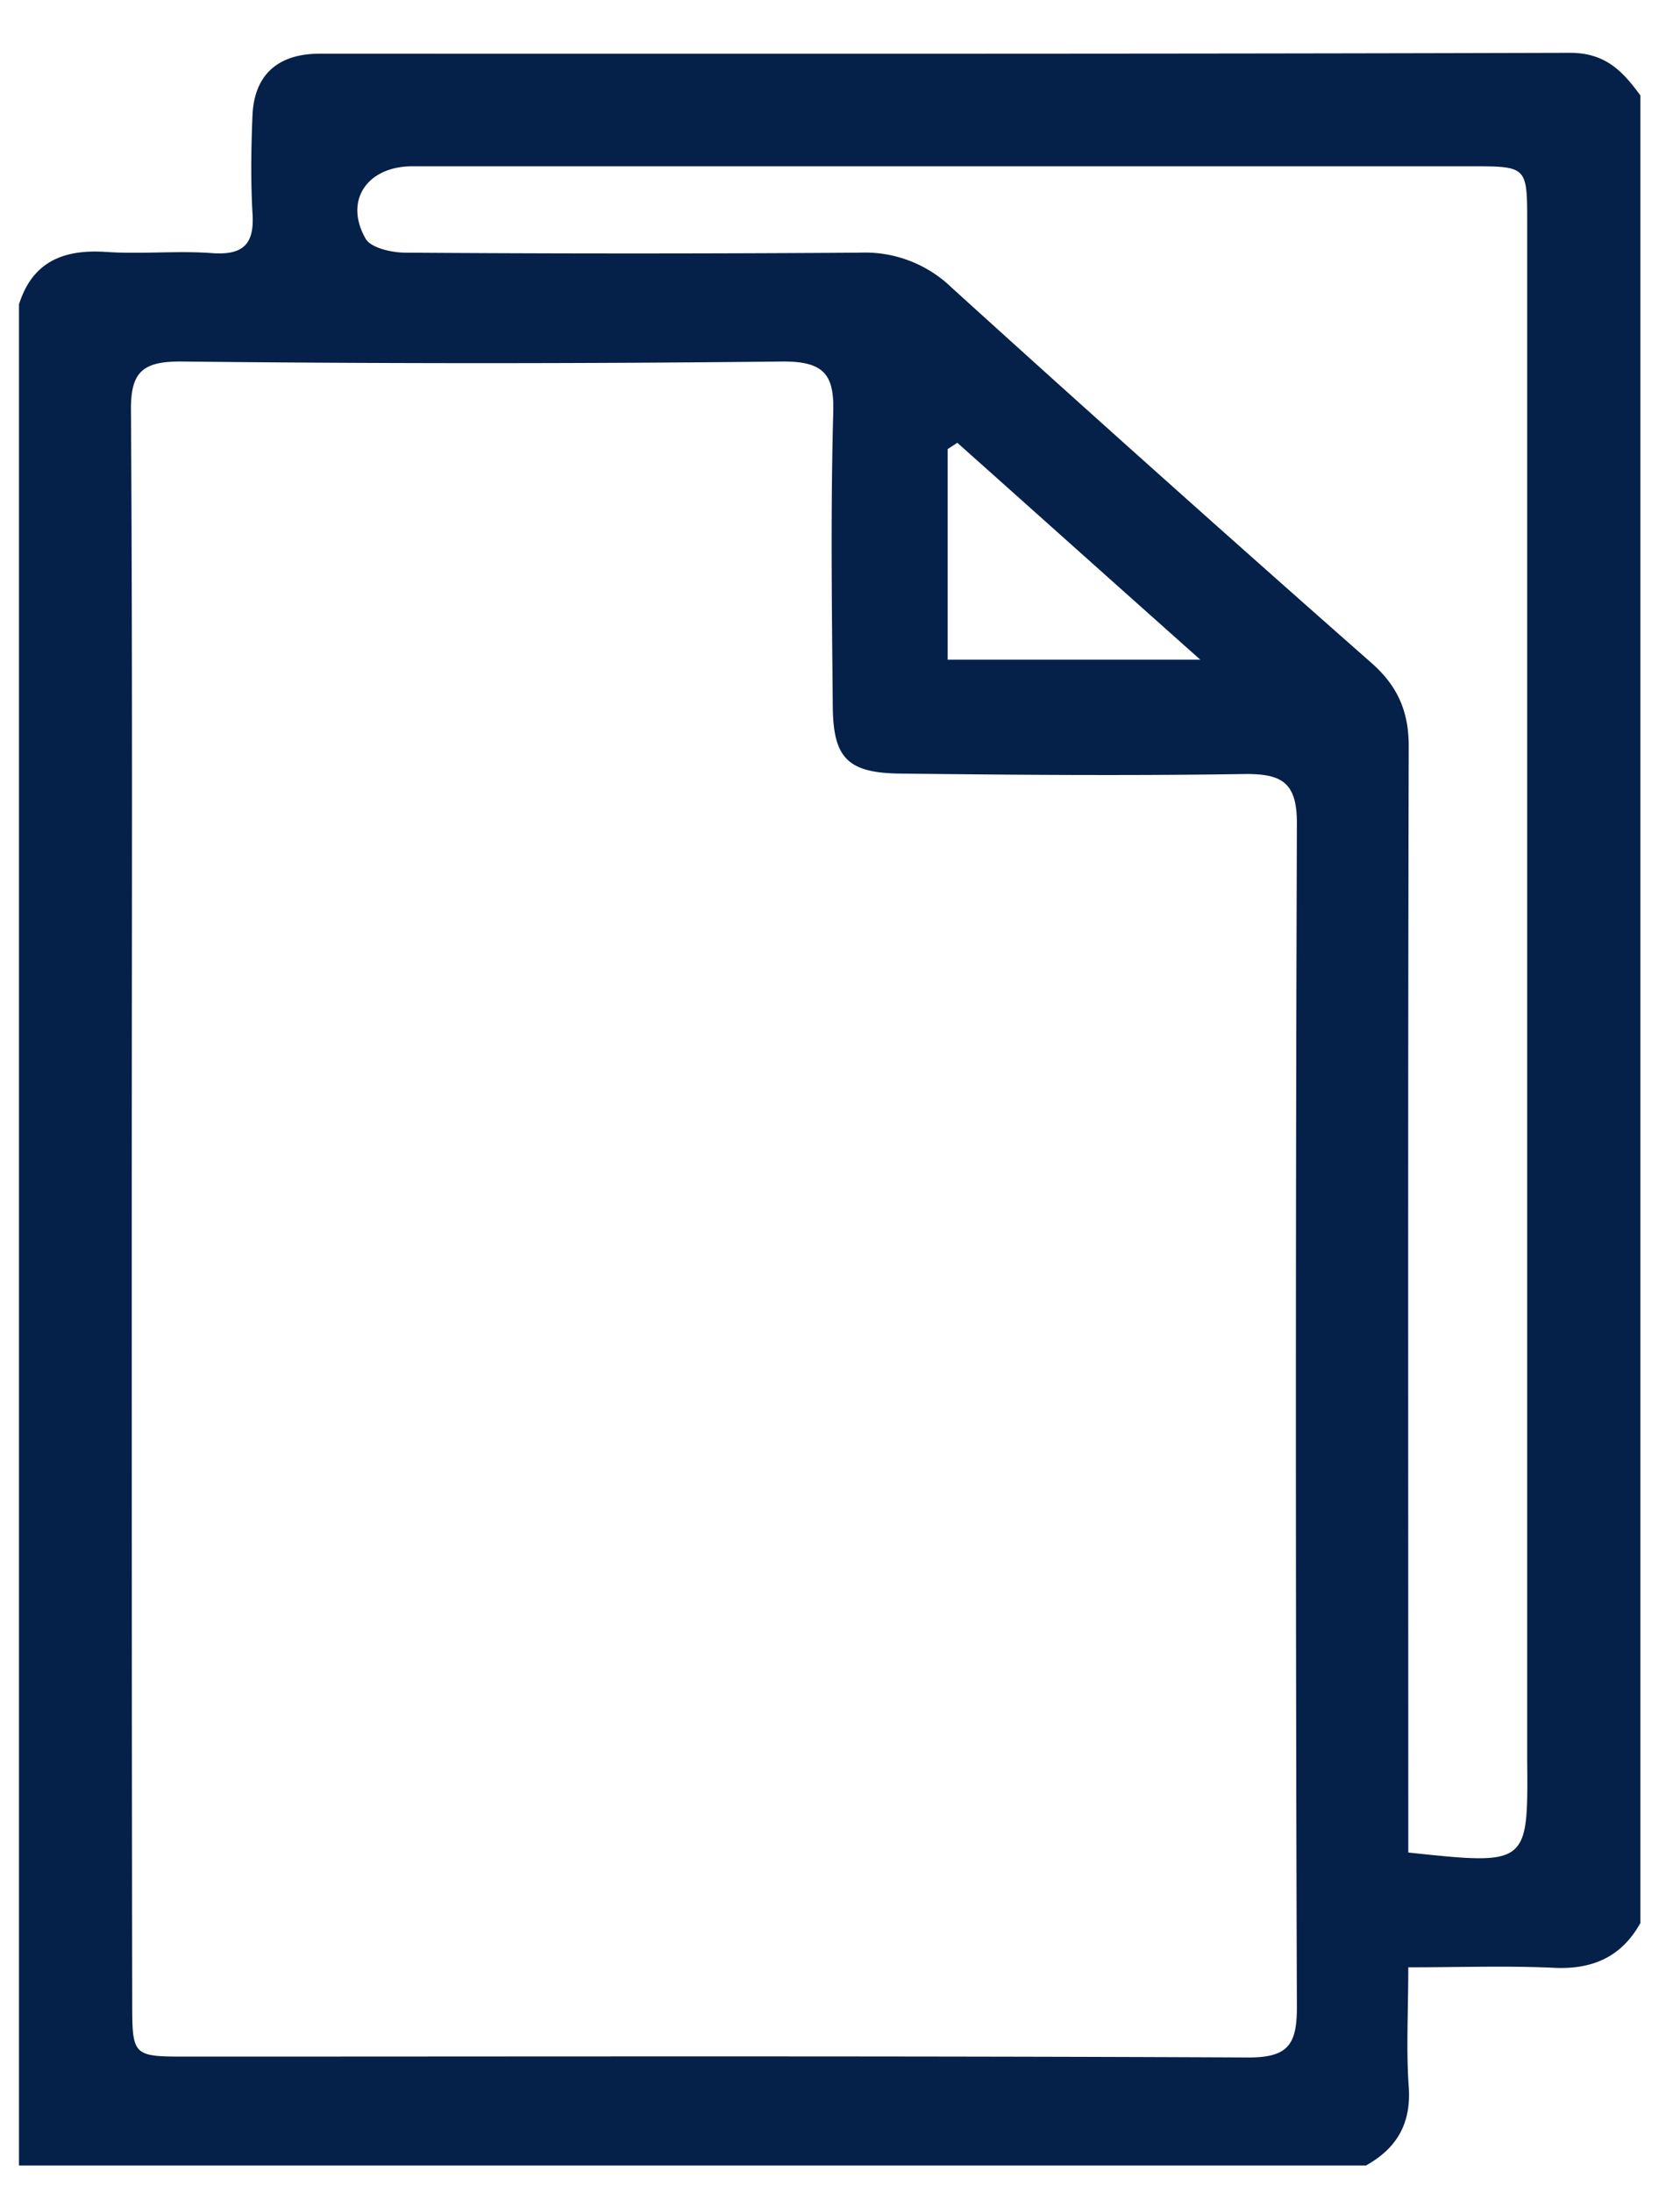
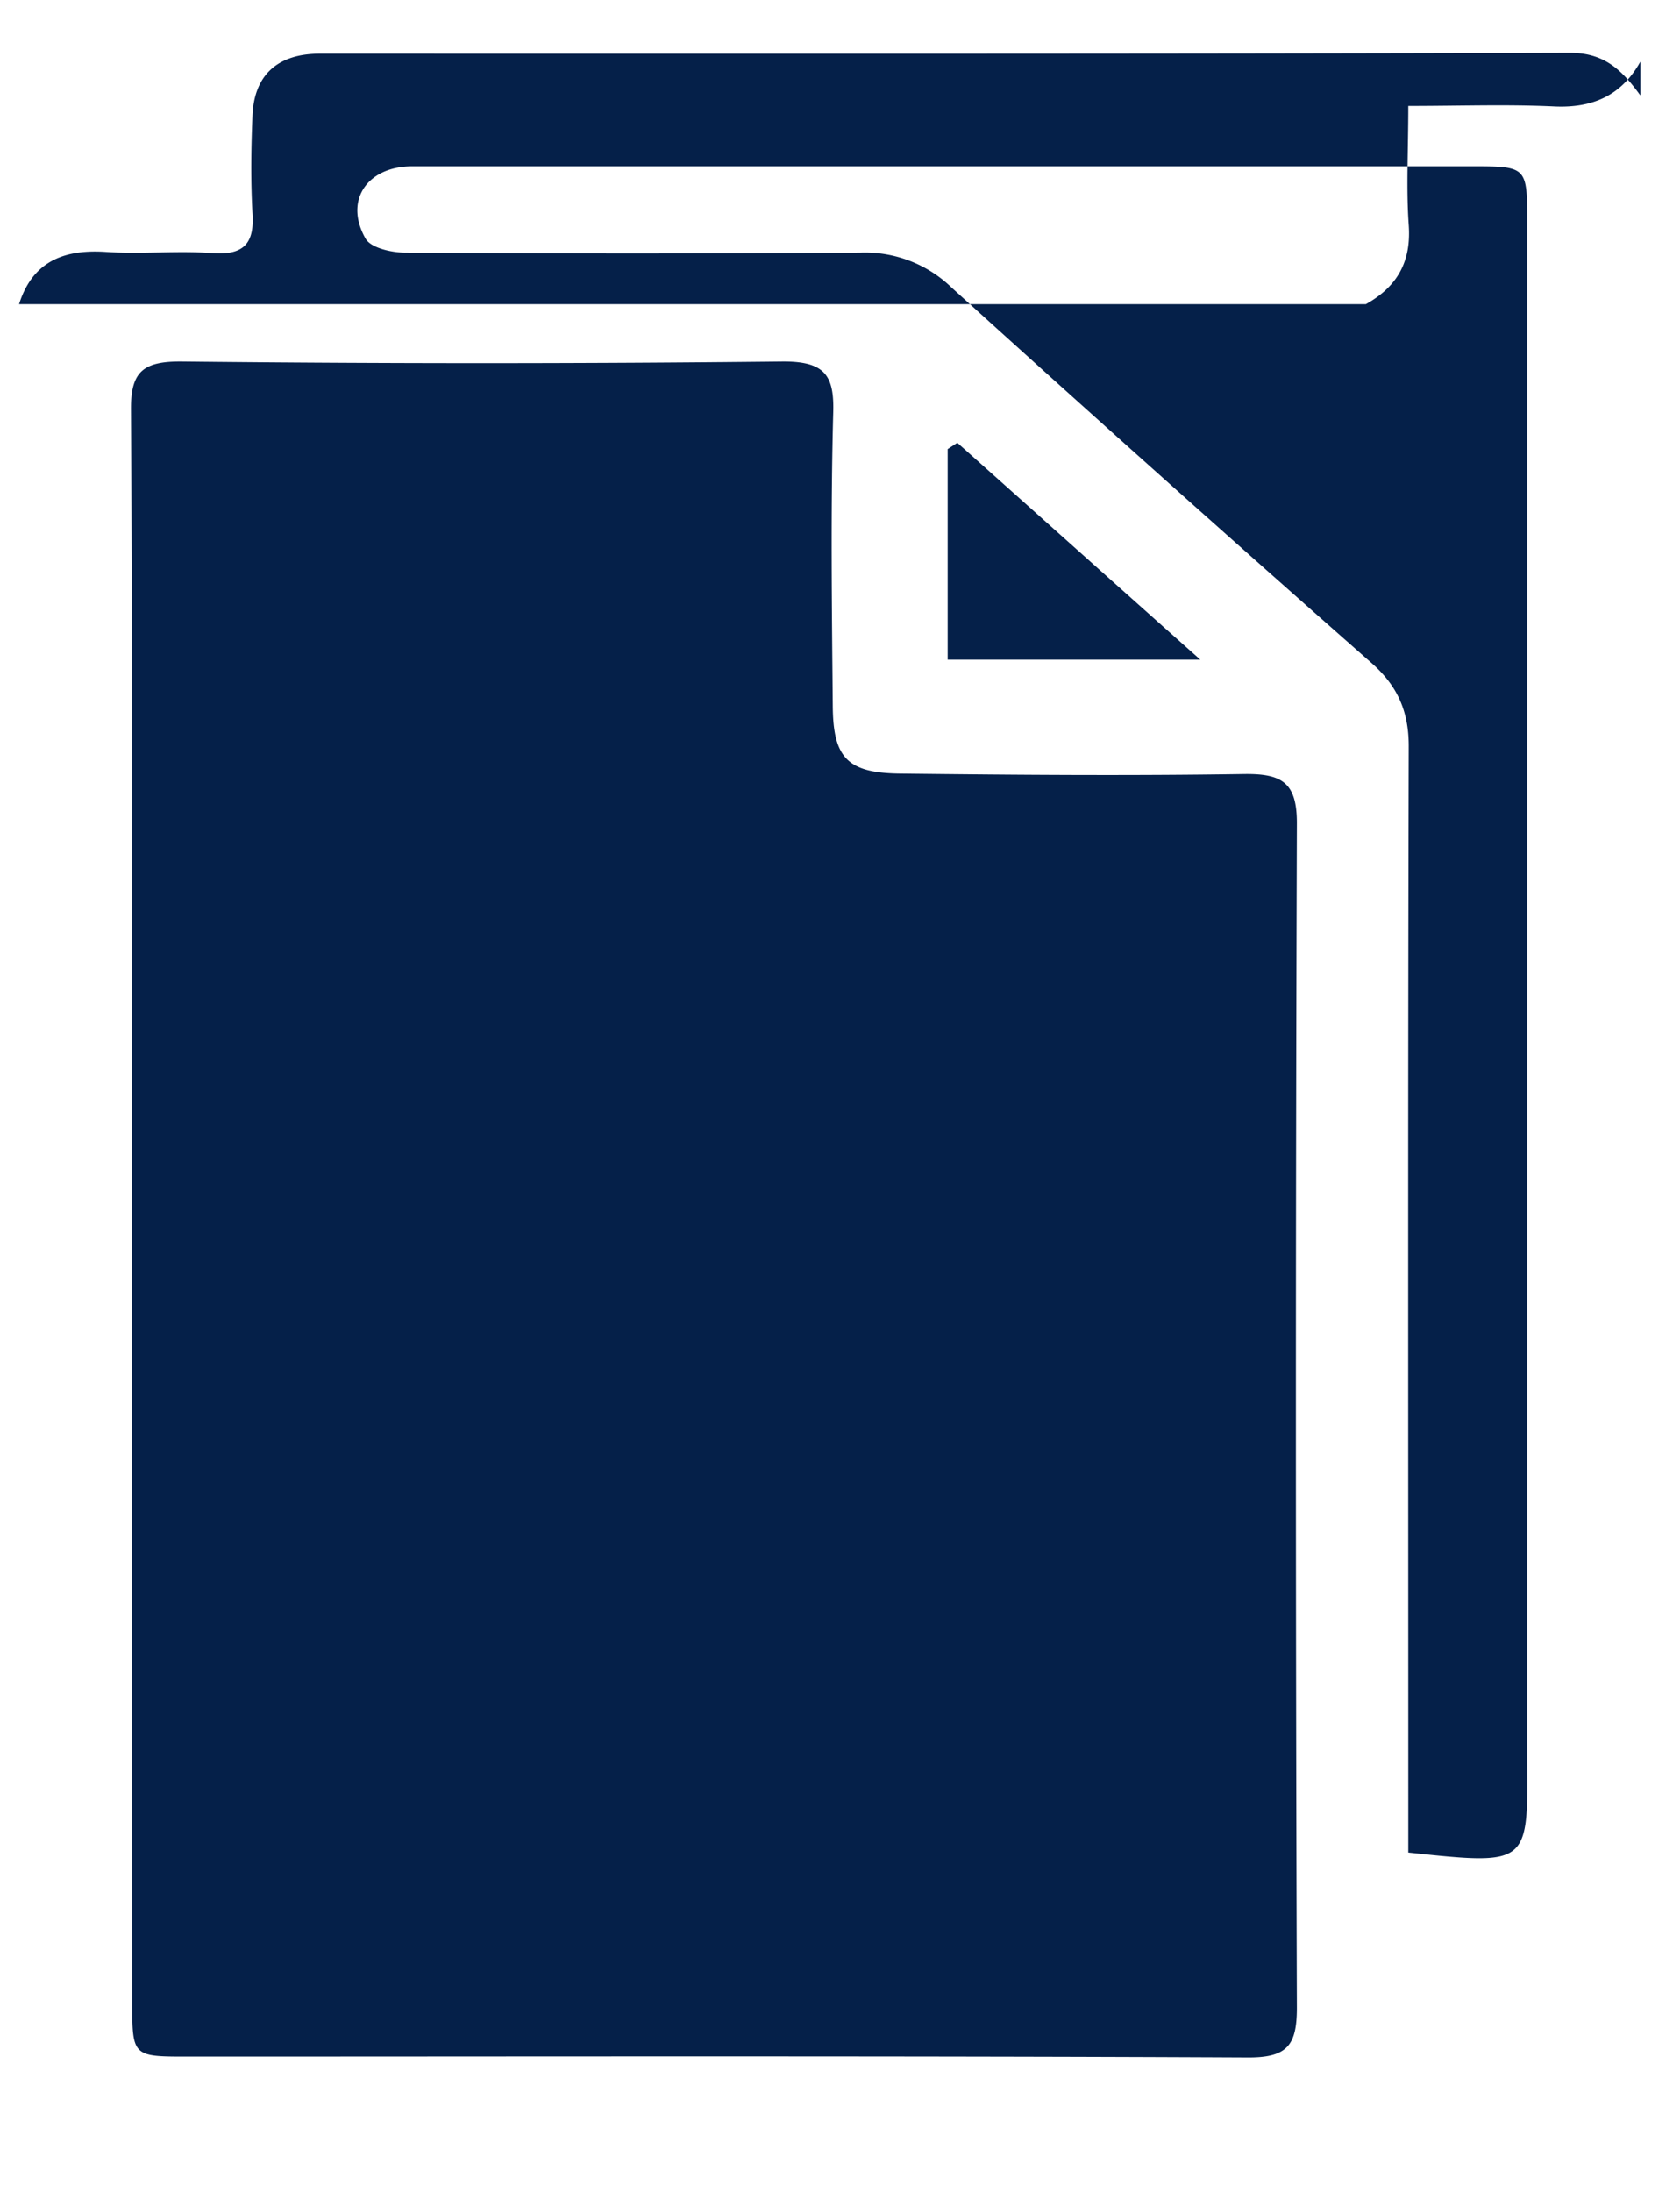
<svg xmlns="http://www.w3.org/2000/svg" width="23" height="30" fill="none">
-   <path d="M.26 4.163v25.476H18.7c.43-.24.622-.582.586-1.083-.036-.506-.006-1.019-.006-1.63.7 0 1.34-.023 1.98.006.545.03.94-.151 1.197-.611V1.305c-.24-.326-.473-.582-.963-.582C15.786.74 10.079.735 4.377.735c-.58 0-.903.296-.921.861-.018.436-.024.873 0 1.31.03.413-.102.593-.557.558-.484-.035-.98.018-1.465-.017-.587-.035-.994.151-1.173.716Zm1.544 12.362c0-3.637.012-7.27-.011-10.907-.006-.53.161-.675.7-.67 2.74.03 5.48.03 8.214 0 .592-.005.718.193.7.716-.036 1.333-.018 2.666-.006 3.999.006.71.197.92.94.925 1.567.018 3.128.03 4.696.006.514-.006.718.117.718.67-.018 5.407-.018 10.808 0 16.215 0 .518-.132.687-.688.681-4.835-.023-9.663-.012-14.497-.012-.76 0-.76 0-.76-.768-.006-3.626-.006-7.24-.006-10.855Zm17.476 8.83v-.757c0-4.796-.006-9.592.006-14.388 0-.477-.155-.826-.514-1.14a526.58 526.58 0 0 1-5.744-5.134 1.706 1.706 0 0 0-1.256-.478 443.48 443.48 0 0 1-6.222 0c-.186 0-.473-.064-.545-.192-.299-.523.024-.99.64-.99h14.49c.767 0 .773 0 .773.758v21.064c.012 1.431.012 1.431-1.628 1.257ZM12.974 6.147c.042-.029.09-.058.132-.087 1.077.96 2.148 1.92 3.327 2.969h-3.459V6.147Z" fill="#052049" />
+   <path d="M.26 4.163H18.7c.43-.24.622-.582.586-1.083-.036-.506-.006-1.019-.006-1.63.7 0 1.34-.023 1.98.006.545.03.94-.151 1.197-.611V1.305c-.24-.326-.473-.582-.963-.582C15.786.74 10.079.735 4.377.735c-.58 0-.903.296-.921.861-.018.436-.024.873 0 1.31.03.413-.102.593-.557.558-.484-.035-.98.018-1.465-.017-.587-.035-.994.151-1.173.716Zm1.544 12.362c0-3.637.012-7.27-.011-10.907-.006-.53.161-.675.7-.67 2.74.03 5.48.03 8.214 0 .592-.005.718.193.7.716-.036 1.333-.018 2.666-.006 3.999.006.71.197.92.94.925 1.567.018 3.128.03 4.696.006.514-.006.718.117.718.67-.018 5.407-.018 10.808 0 16.215 0 .518-.132.687-.688.681-4.835-.023-9.663-.012-14.497-.012-.76 0-.76 0-.76-.768-.006-3.626-.006-7.24-.006-10.855Zm17.476 8.83v-.757c0-4.796-.006-9.592.006-14.388 0-.477-.155-.826-.514-1.14a526.58 526.58 0 0 1-5.744-5.134 1.706 1.706 0 0 0-1.256-.478 443.48 443.48 0 0 1-6.222 0c-.186 0-.473-.064-.545-.192-.299-.523.024-.99.64-.99h14.49c.767 0 .773 0 .773.758v21.064c.012 1.431.012 1.431-1.628 1.257ZM12.974 6.147c.042-.029.09-.058.132-.087 1.077.96 2.148 1.92 3.327 2.969h-3.459V6.147Z" fill="#052049" />
</svg>